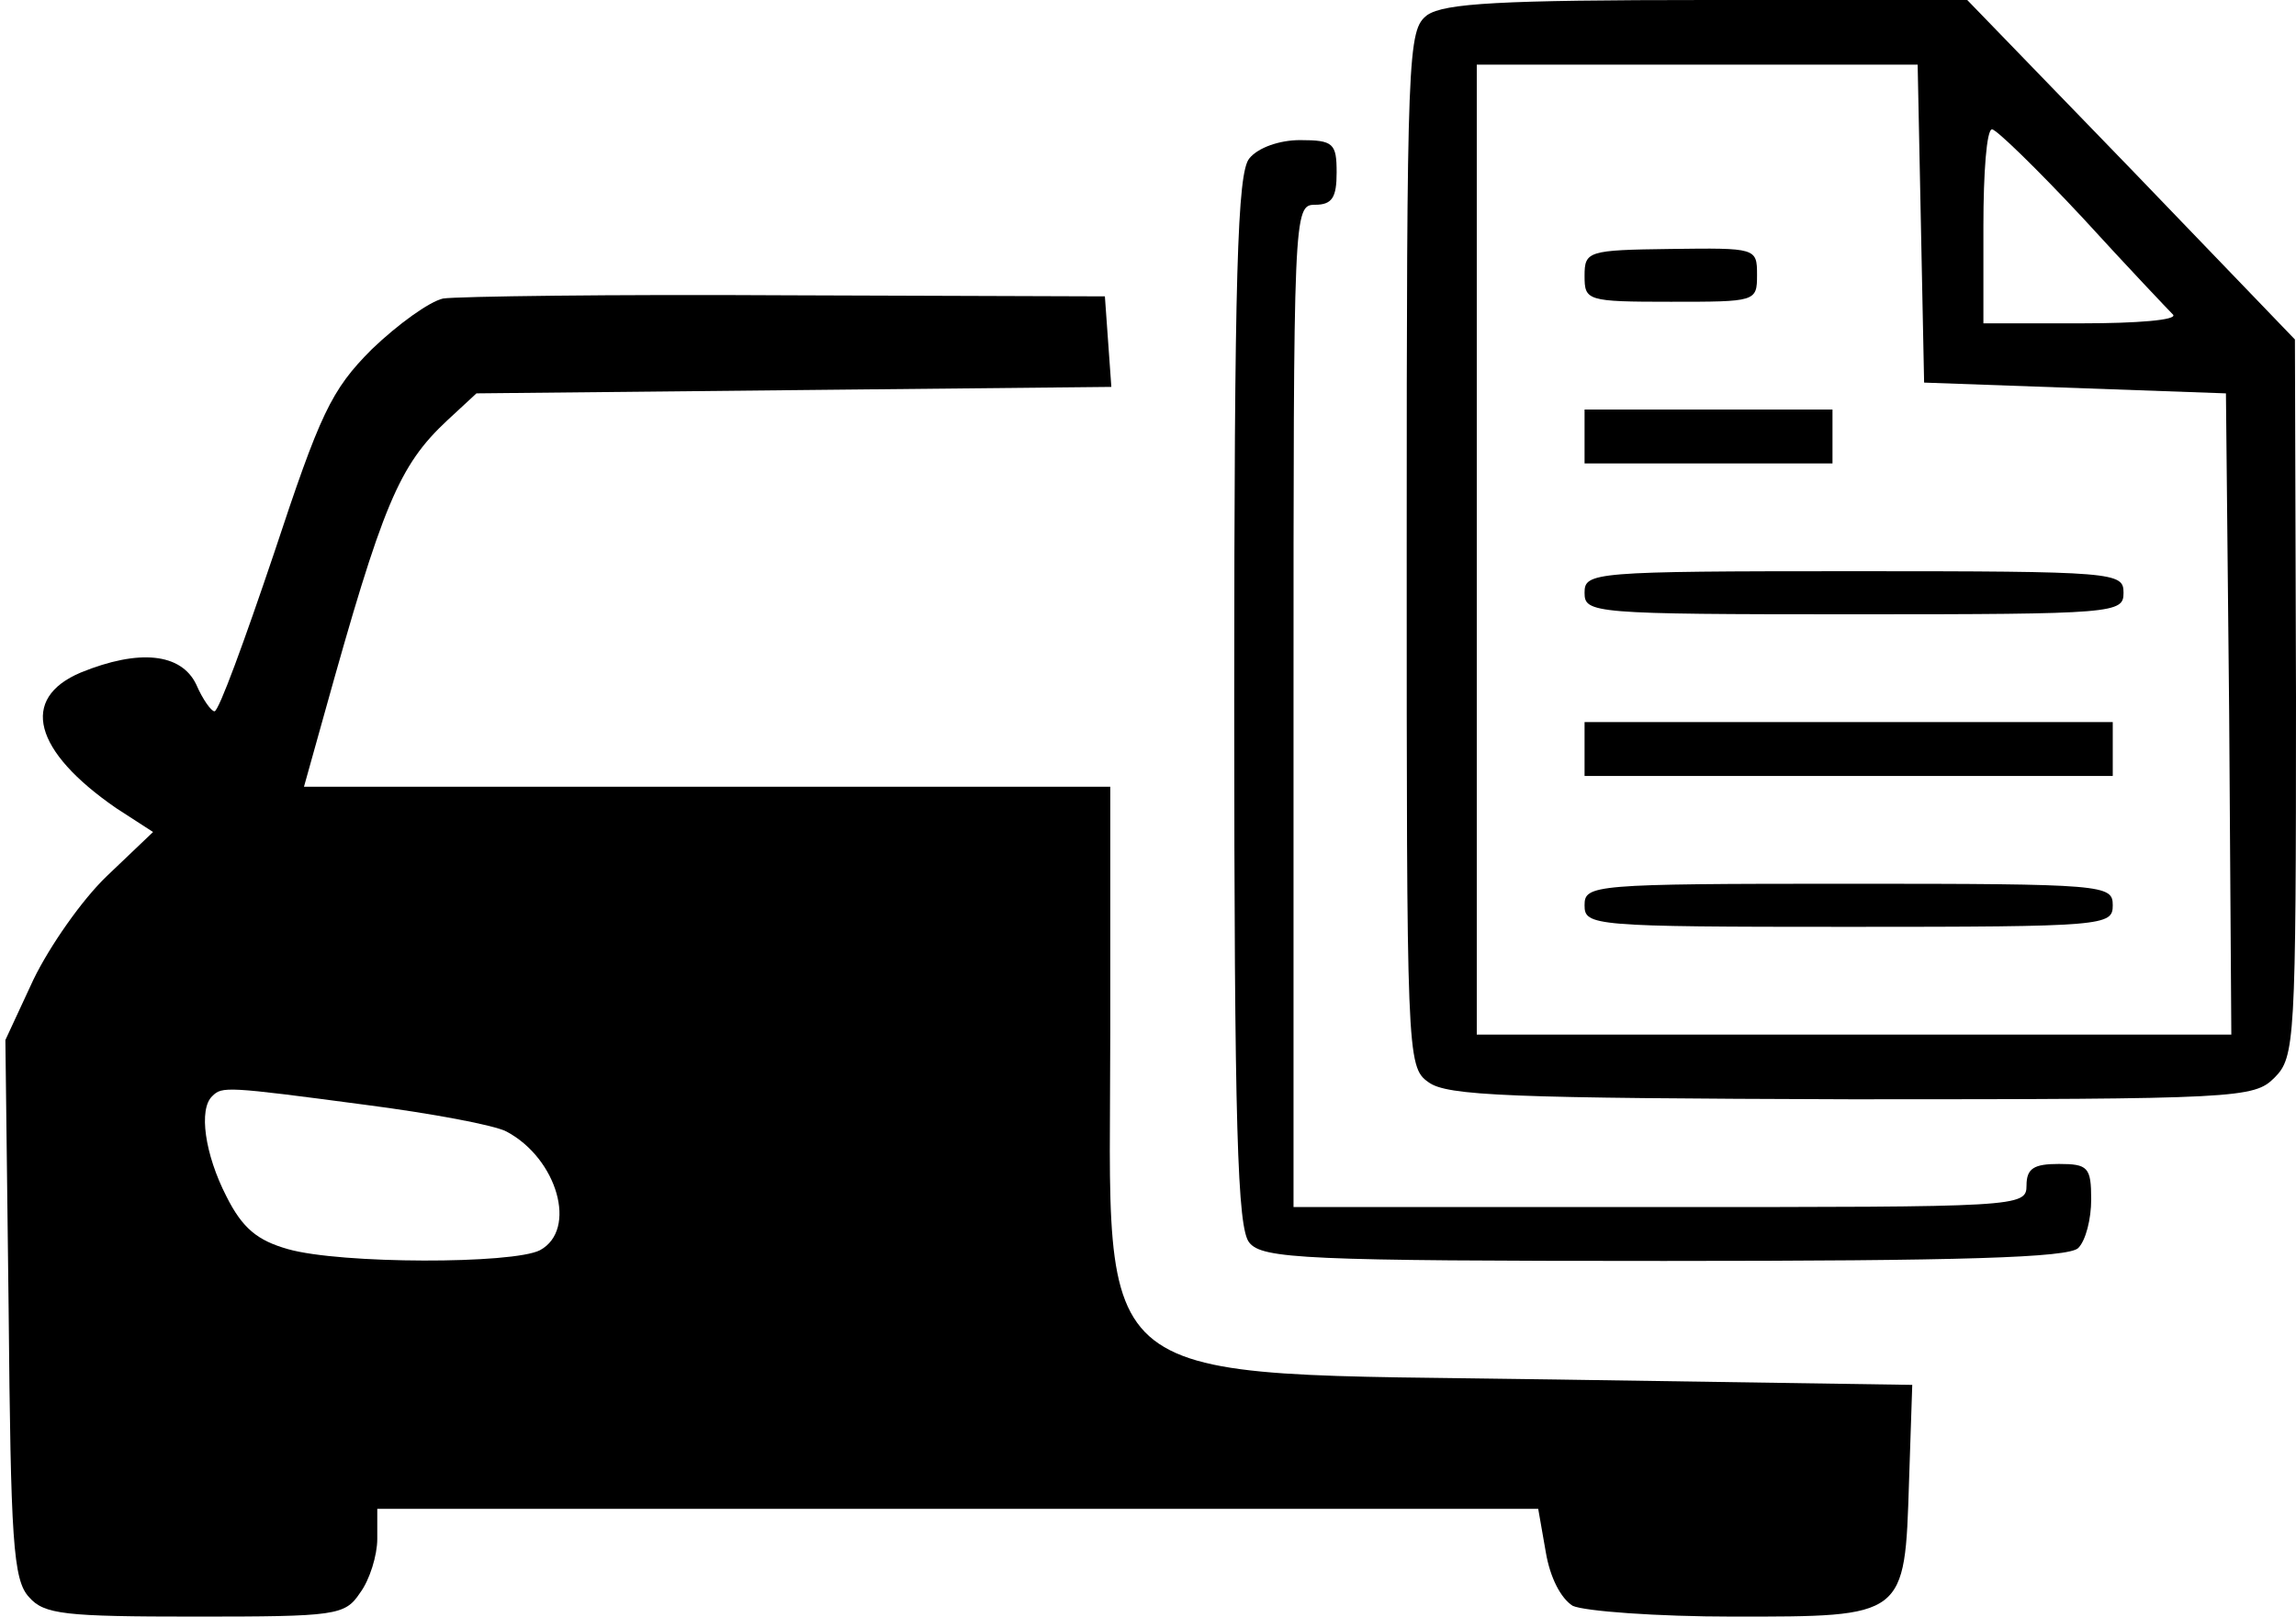
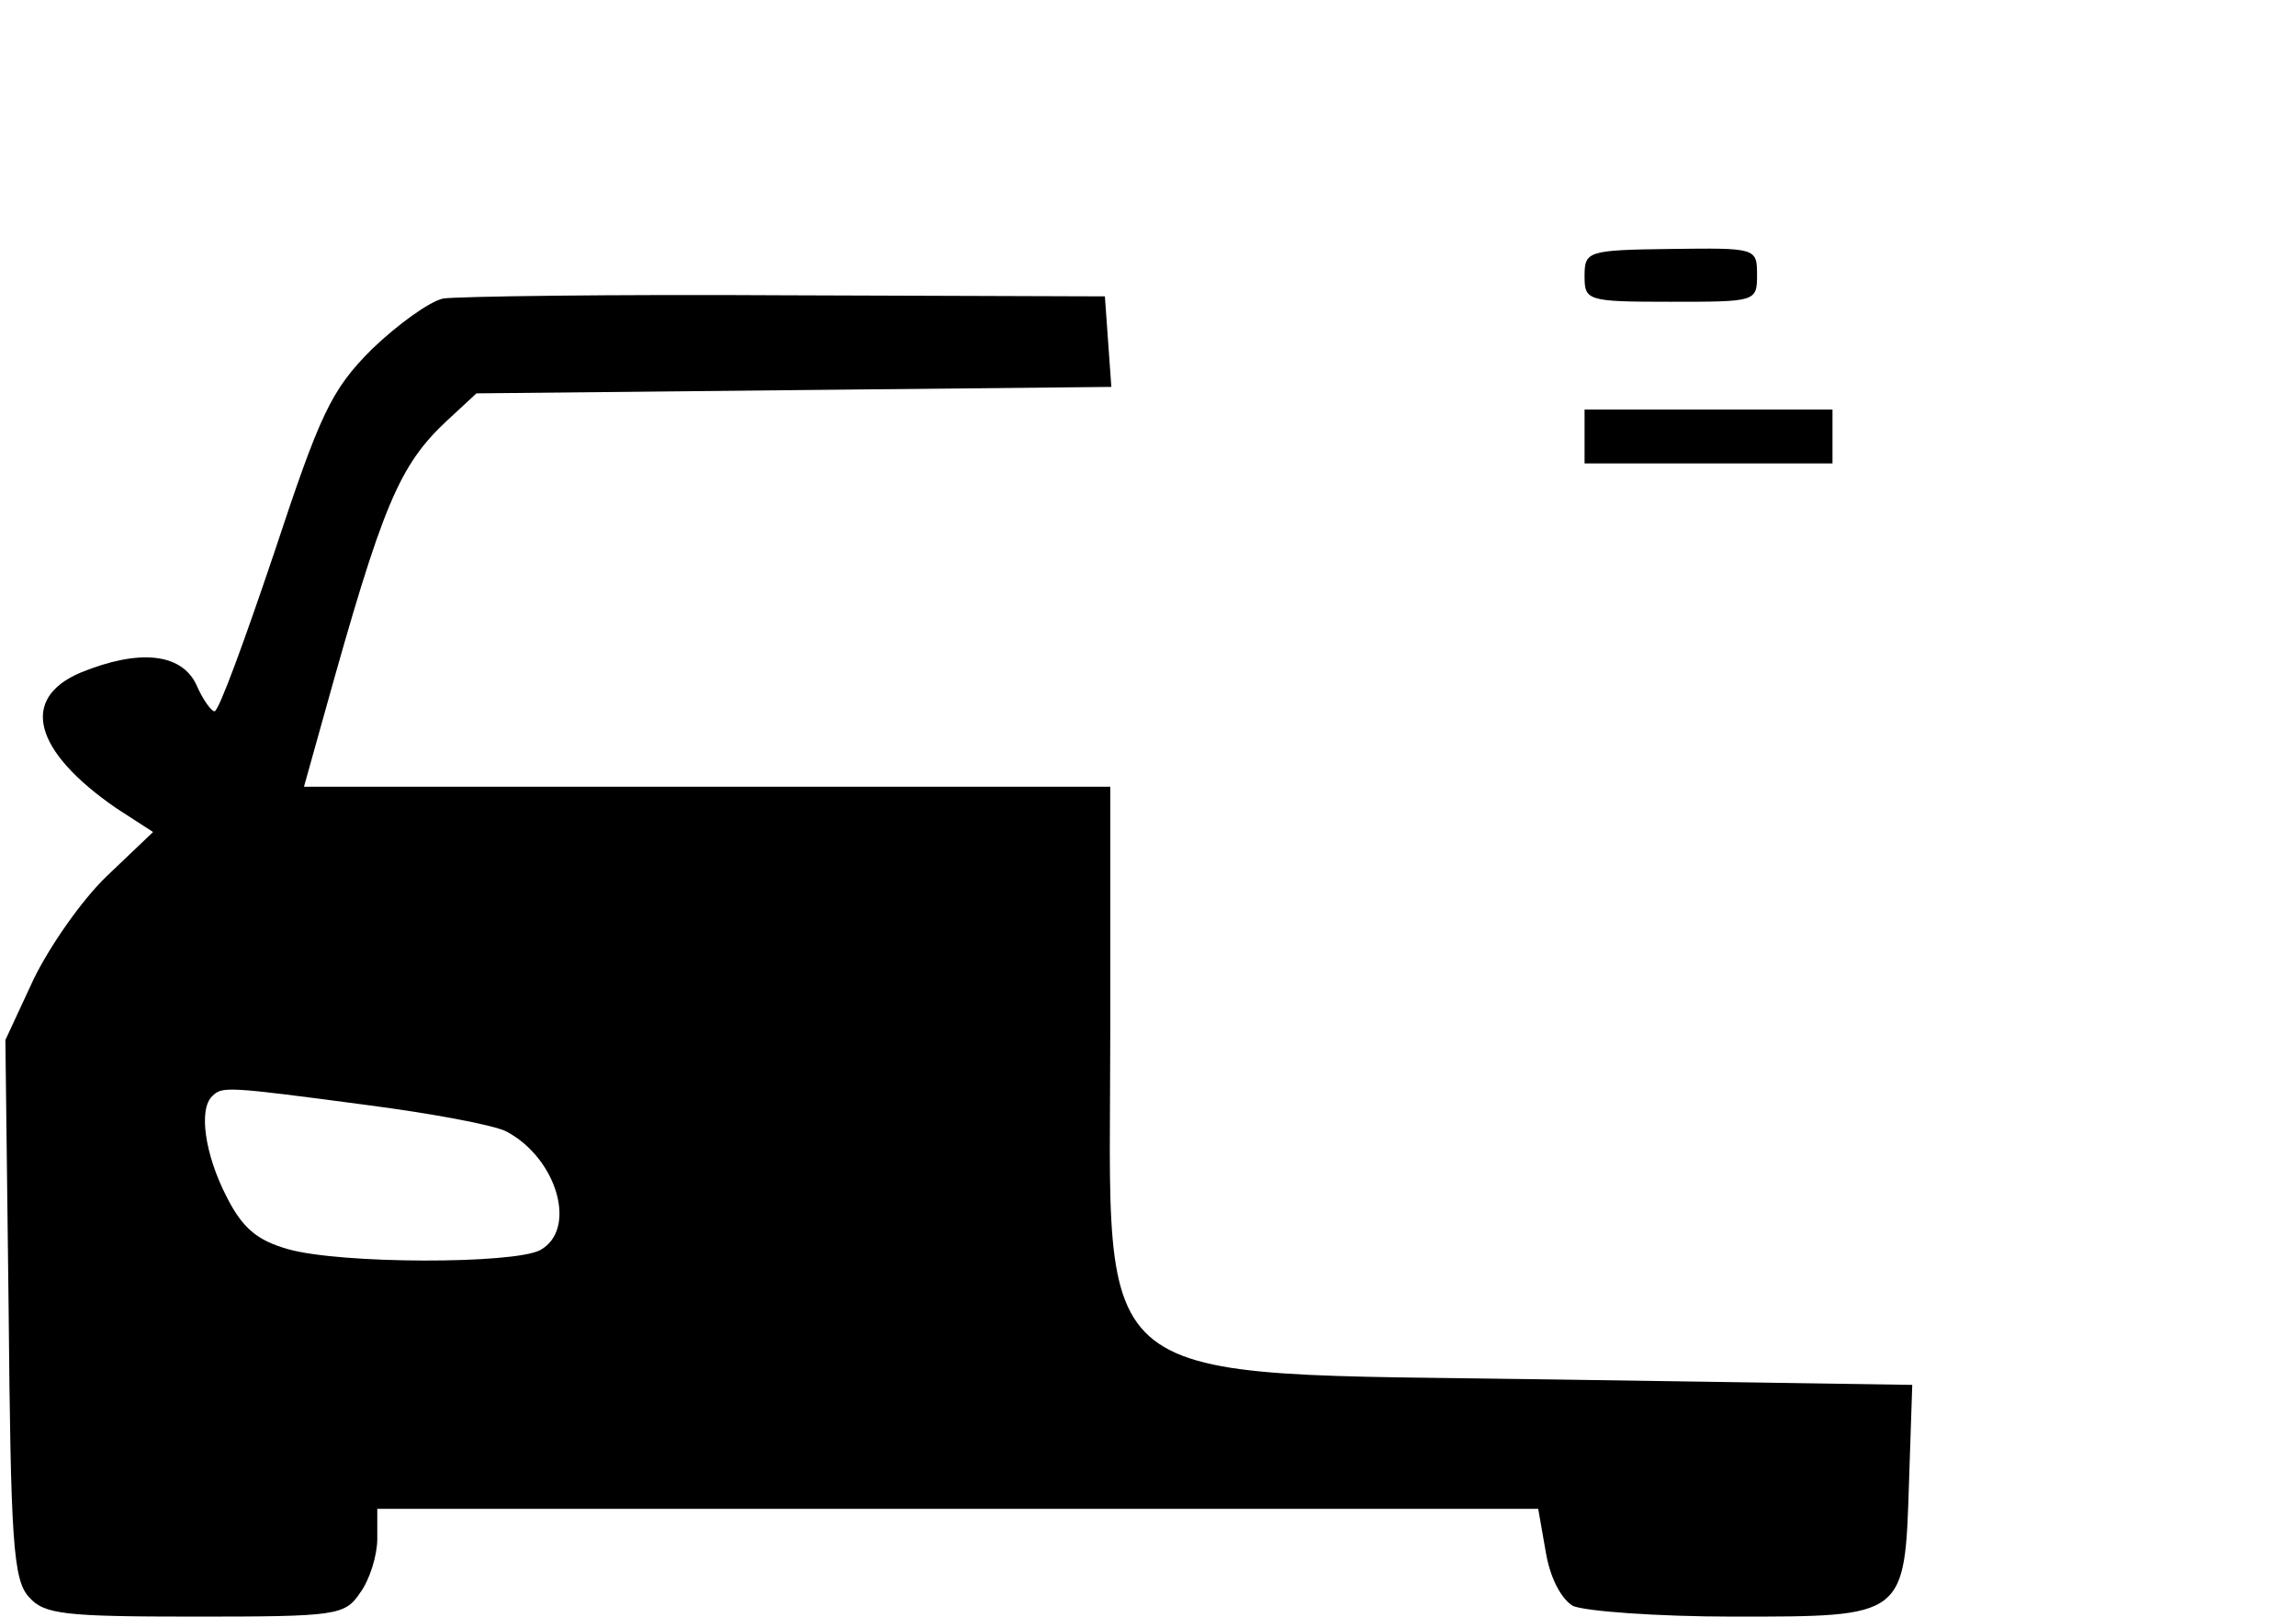
<svg xmlns="http://www.w3.org/2000/svg" version="1.0" width="213pt" height="150pt" viewBox="0 0 213 150" preserveAspectRatio="xMidYMid meet">
  <g transform="translate(0,150) scale(0.1,-0.1)" fill="#000000" stroke="none">
-     <path d="M1324 1486 c-18 -14 -19 -31 -19 -495 0 -468 0 -481 20 -495 17 -13 76 -15 393 -16 359 0 373 1 392 20 19 19 20 33 20 353 l-1 332 -152 158 -152 157 -241 0 c-192 0 -244 -3 -260 -14z m458 -193 l3 -148 140 -5 140 -5 3 -297 2 -298 -350 0 -350 0 0 450 0 450 205 0 204 0 3 -147z m150 5 c42 -46 80 -86 84 -90 4 -5 -34 -8 -84 -8 l-92 0 0 90 c0 50 3 90 8 90 4 0 42 -37 84 -82z" />
    <path d="M1470 1244 c0 -23 2 -24 80 -24 79 0 80 0 80 25 0 25 -1 25 -80 24 -77 -1 -80 -2 -80 -25z" />
    <path d="M1470 1095 l0 -25 115 0 115 0 0 25 0 25 -115 0 -115 0 0 -25z" />
-     <path d="M1470 950 c0 -19 7 -20 250 -20 243 0 250 1 250 20 0 19 -7 20 -250 20 -243 0 -250 -1 -250 -20z" />
-     <path d="M1470 805 l0 -25 245 0 245 0 0 25 0 25 -245 0 -245 0 0 -25z" />
-     <path d="M1470 660 c0 -19 7 -20 245 -20 238 0 245 1 245 20 0 19 -7 20 -245 20 -238 0 -245 -1 -245 -20z" />
-     <path d="M1159 1353 c-11 -13 -14 -105 -14 -503 0 -398 3 -490 14 -503 12 -15 52 -17 385 -17 276 0 375 3 384 12 7 7 12 27 12 45 0 30 -3 33 -30 33 -23 0 -30 -4 -30 -20 0 -20 -7 -20 -340 -20 l-340 0 0 465 c0 458 0 465 20 465 16 0 20 7 20 30 0 27 -3 30 -34 30 -19 0 -39 -7 -47 -17z" />
    <path d="M411 1223 c-13 -3 -42 -24 -66 -47 -38 -38 -48 -60 -91 -190 -27 -80 -51 -146 -55 -146 -3 0 -11 11 -17 25 -14 29 -53 33 -107 11 -57 -24 -44 -73 33 -126 l34 -22 -43 -41 c-23 -22 -53 -65 -68 -96 l-26 -56 3 -249 c2 -215 4 -252 19 -268 14 -16 33 -18 154 -18 131 0 139 1 153 22 9 12 16 35 16 50 l0 28 539 0 538 0 7 -40 c4 -24 14 -43 25 -50 11 -5 78 -10 149 -10 160 0 159 -1 163 125 l3 90 -331 5 c-443 7 -413 -17 -413 323 l0 227 -374 0 -374 0 19 68 c54 194 69 230 114 272 l27 25 294 3 295 3 -3 42 -3 42 -295 1 c-162 1 -306 -1 -319 -3z m-73 -748 c62 -8 121 -19 132 -25 47 -25 66 -91 31 -110 -25 -13 -185 -13 -234 1 -28 8 -42 19 -57 49 -20 39 -26 81 -13 93 9 9 13 9 141 -8z" />
  </g>
</svg>